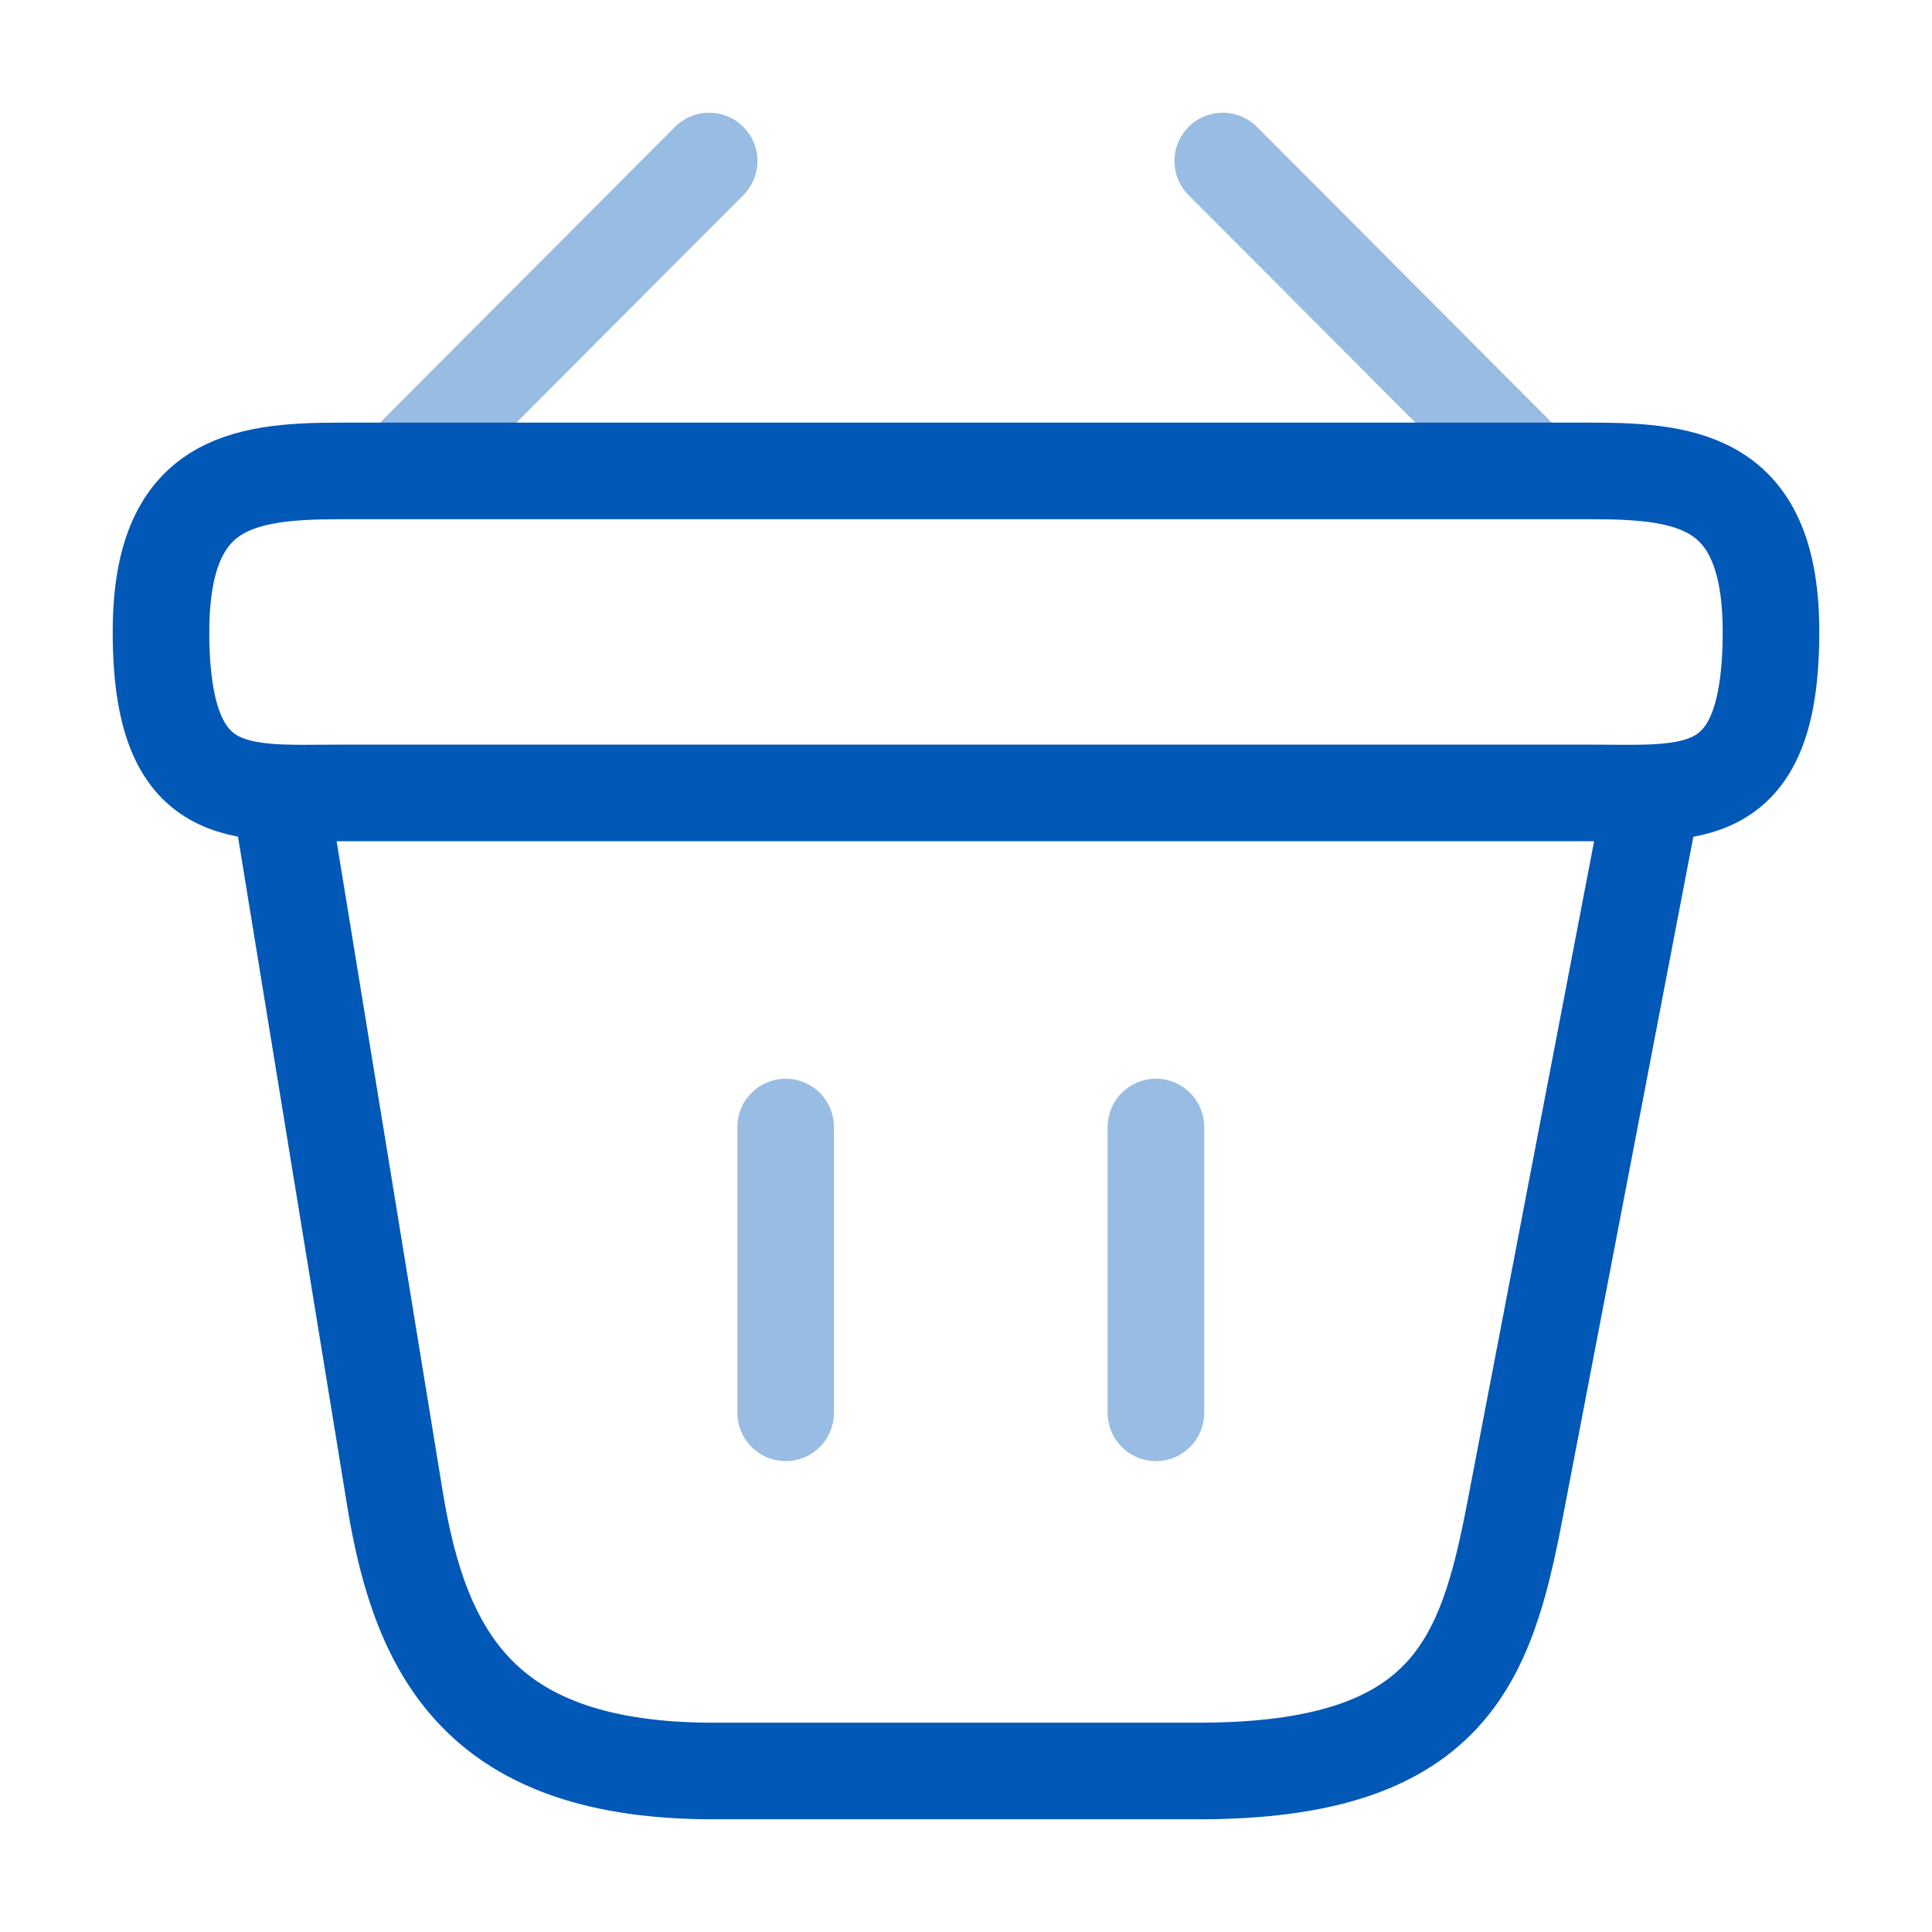
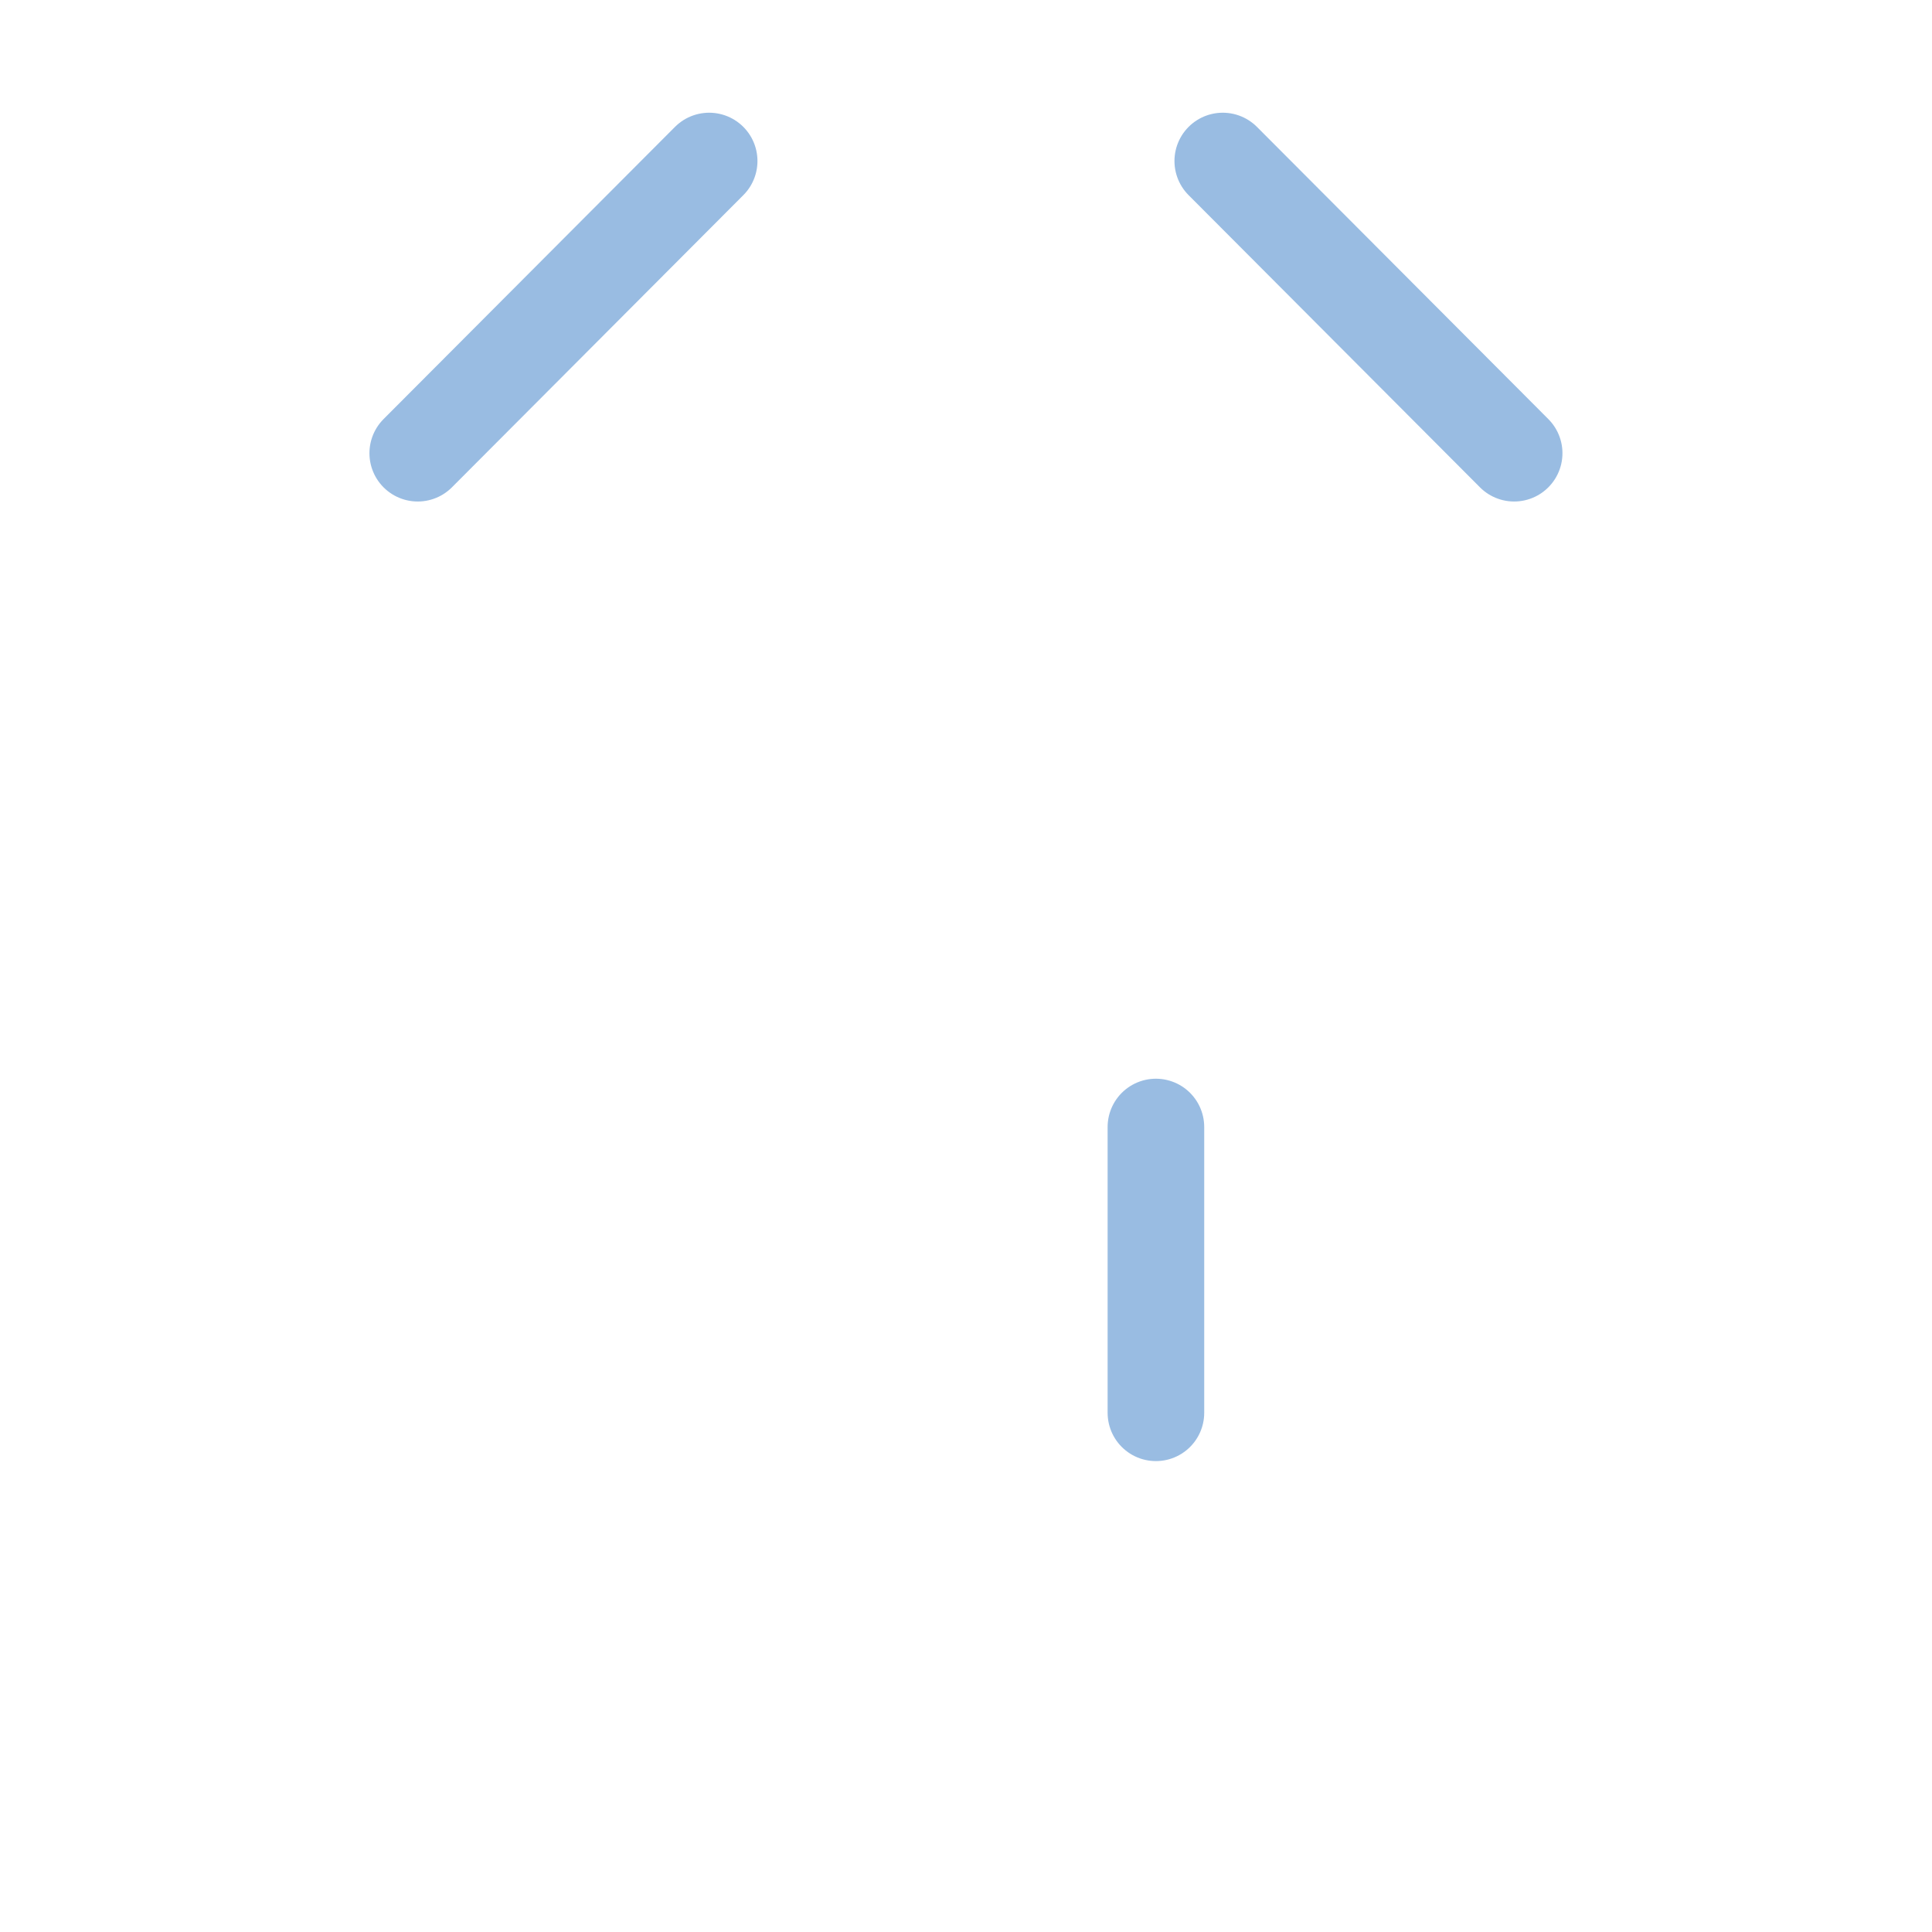
<svg xmlns="http://www.w3.org/2000/svg" width="50" height="50" viewBox="0 0 50 50" fill="none">
-   <path d="M8.792 12.188H41.208C43.771 12.188 45.833 12.5 45.833 16.354C45.833 20.834 43.771 20.521 41.208 20.521H8.792C6.229 20.521 4.167 20.834 4.167 16.354C4.167 12.5 6.229 12.188 8.792 12.188Z" stroke="#0158B6" stroke-width="2.5" />
  <g opacity="0.4">
    <path d="M18.353 4.167L10.811 11.729" stroke="#0158B6" stroke-width="2.5" stroke-linecap="round" stroke-linejoin="round" />
    <path d="M31.645 4.167L39.186 11.729" stroke="#0158B6" stroke-width="2.5" stroke-linecap="round" stroke-linejoin="round" />
-     <path d="M20.333 29.167V36.563" stroke="#0158B6" stroke-width="2.5" stroke-linecap="round" />
    <path d="M29.915 29.167V36.563" stroke="#0158B6" stroke-width="2.5" stroke-linecap="round" />
  </g>
-   <path d="M7.292 20.833L10.229 38.833C10.896 42.875 12.5 45.833 18.458 45.833H31.021C37.5 45.833 38.458 43 39.208 39.083L42.708 20.833" stroke="#0158B6" stroke-width="2.5" stroke-linecap="round" />
</svg>